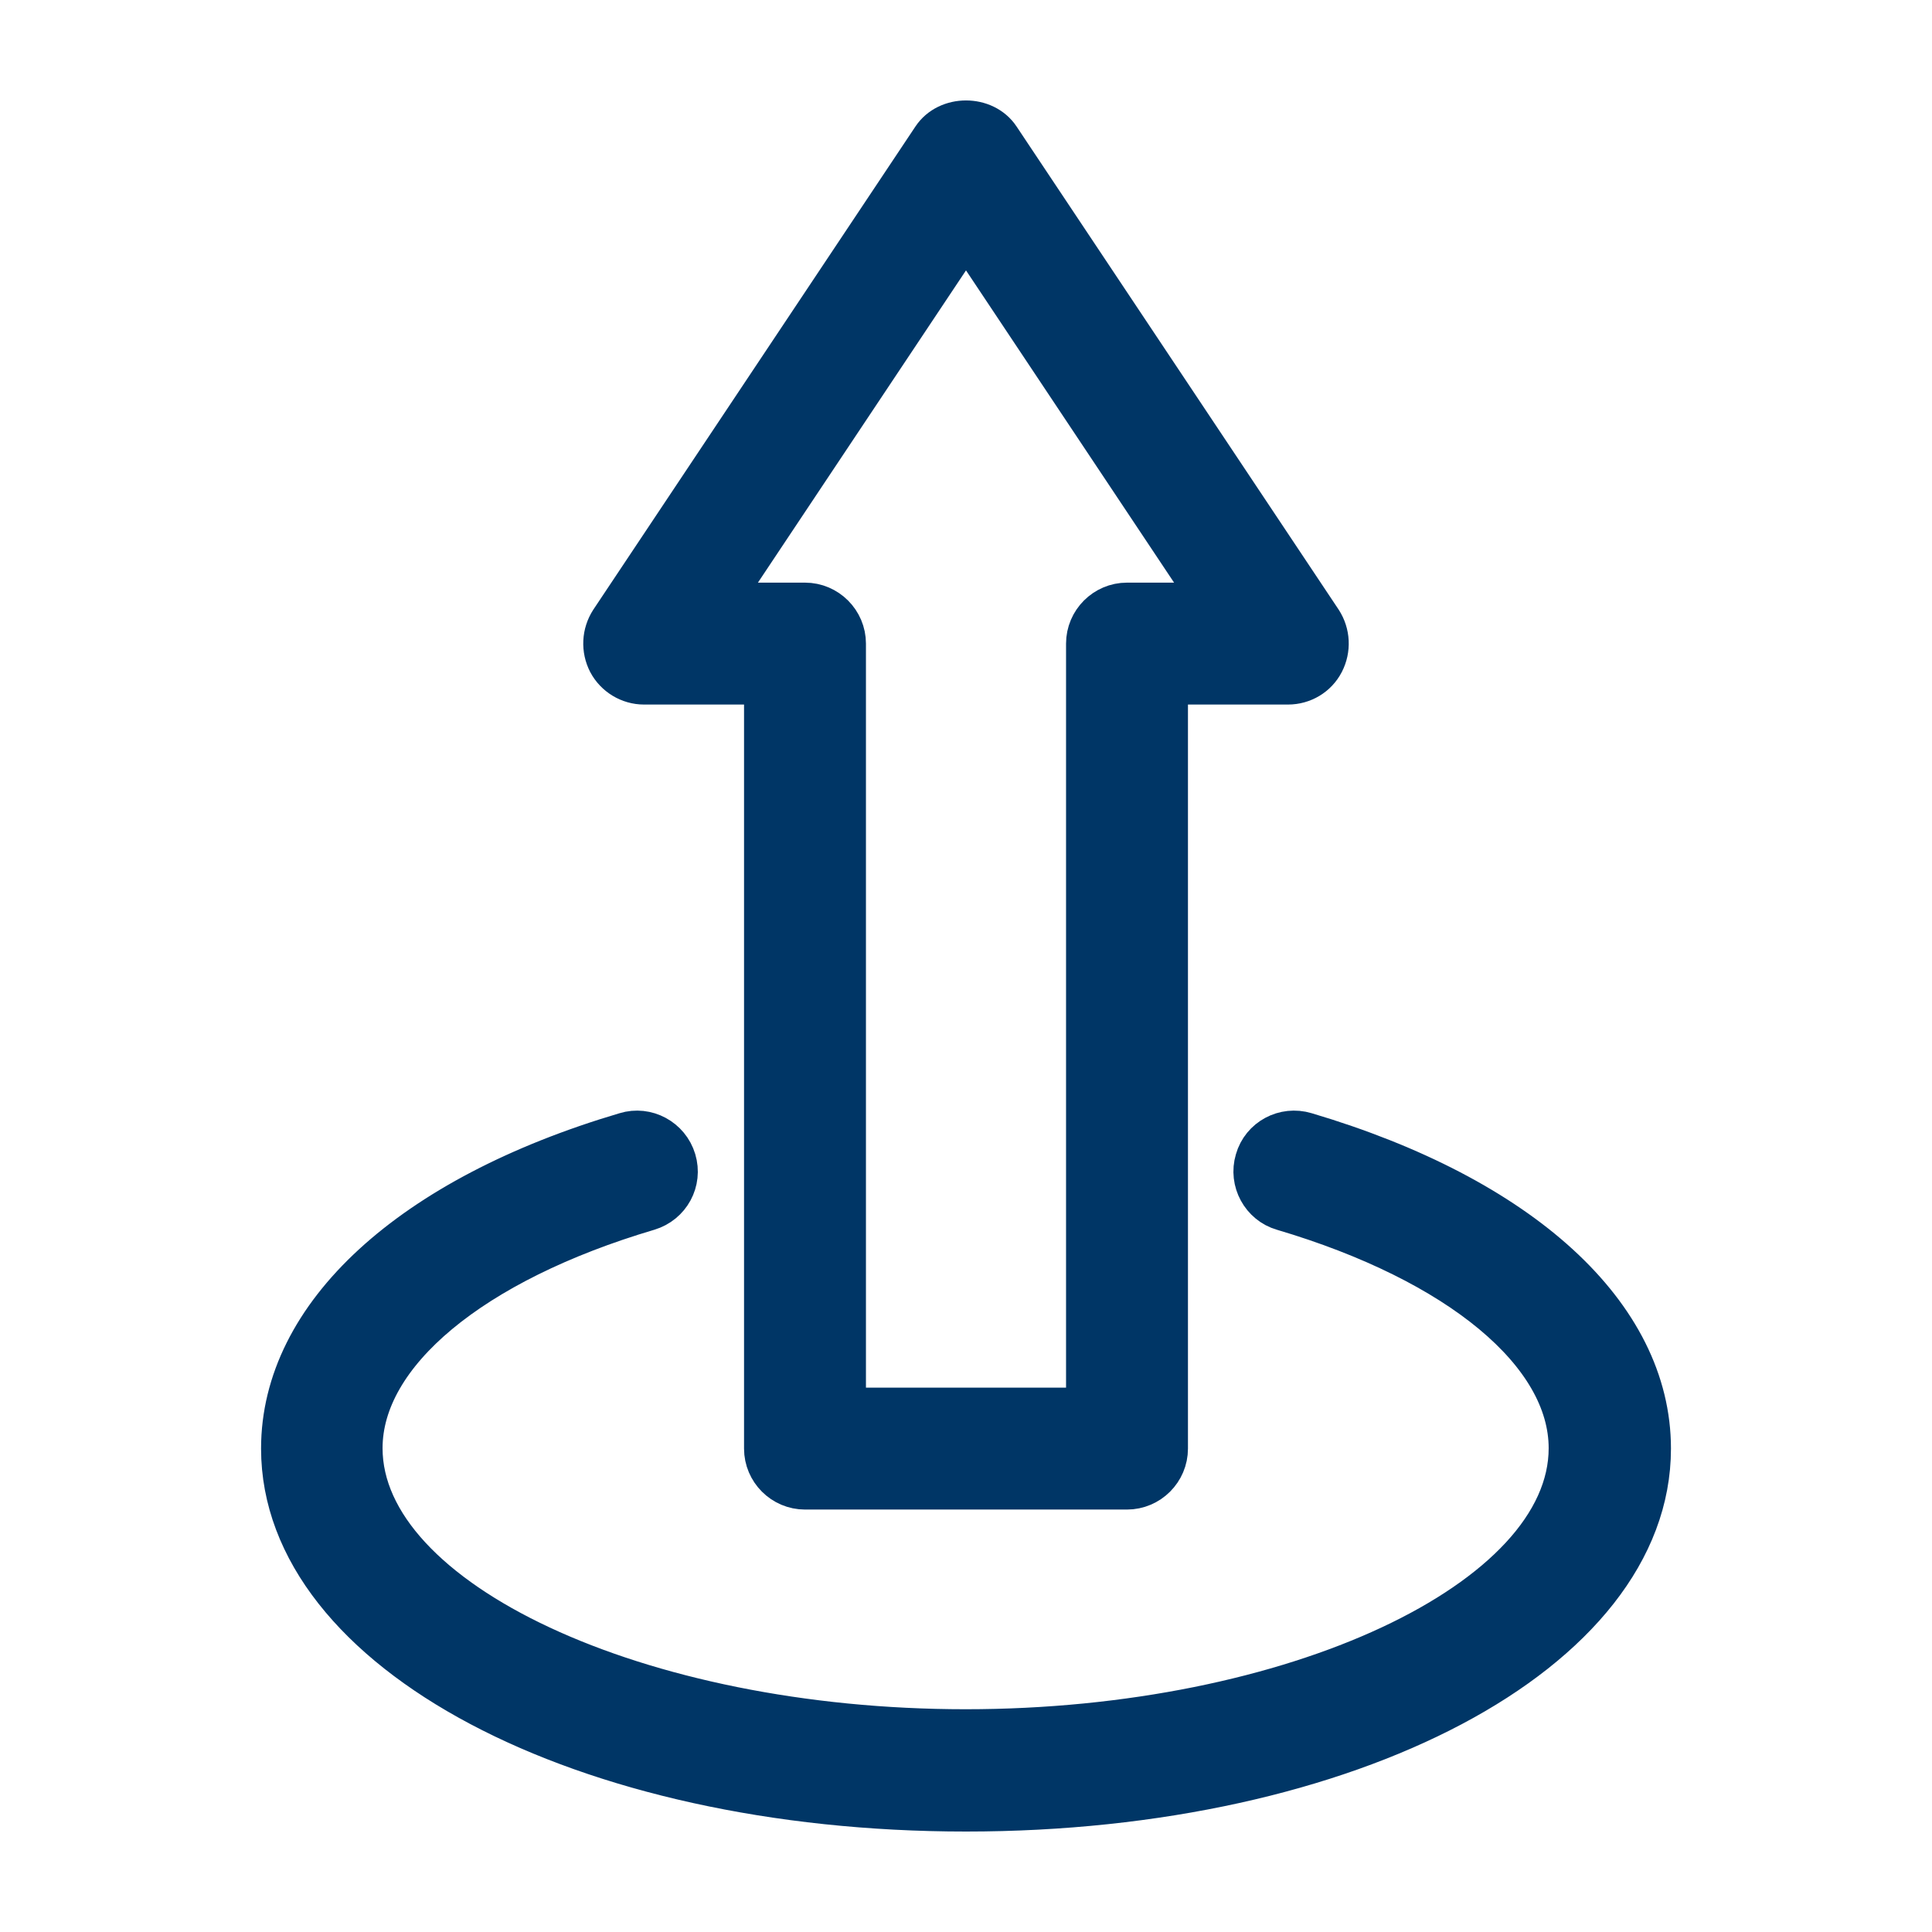
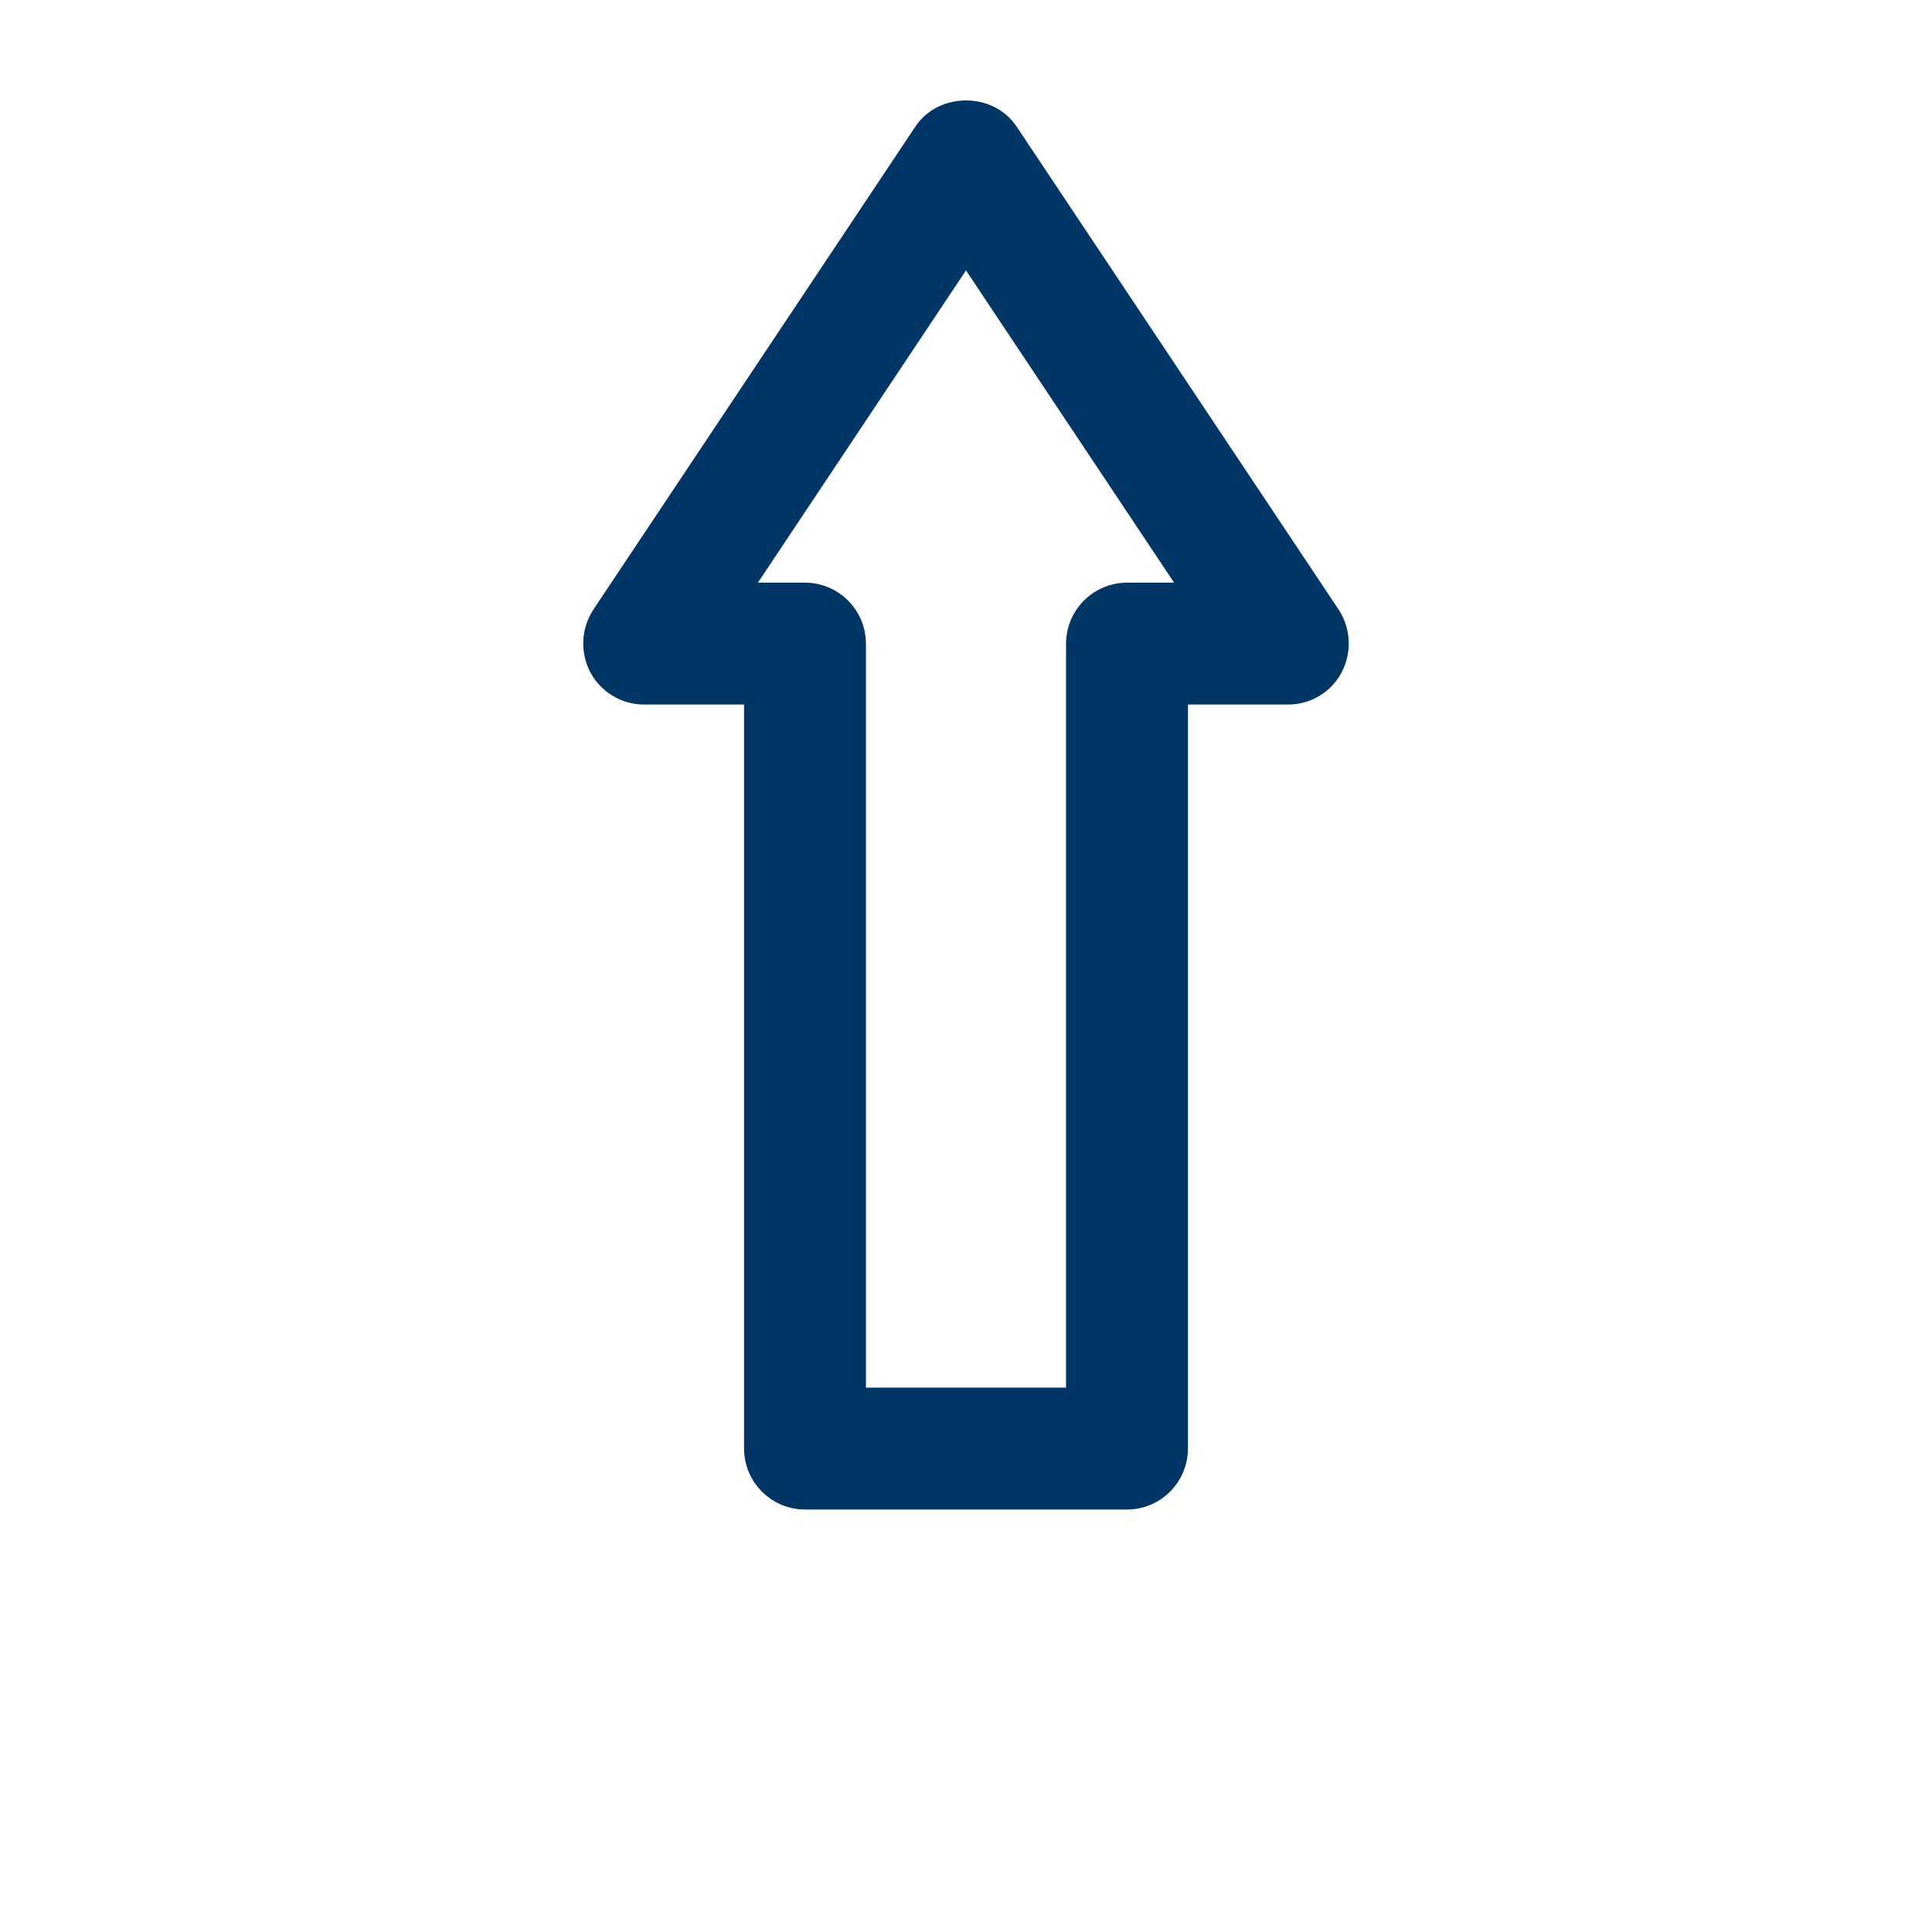
<svg xmlns="http://www.w3.org/2000/svg" width="70" height="70" viewBox="0 0 70 70" fill="none">
  <path d="M23.333 24.777H27.708V52.485C27.708 53.288 28.365 53.944 29.167 53.944H40.833C41.635 53.944 42.292 53.288 42.292 52.485V24.777H46.667C47.206 24.777 47.702 24.485 47.95 24.004C48.198 23.523 48.169 22.954 47.877 22.502L36.21 5.002C35.671 4.185 34.329 4.185 33.79 5.002L22.123 22.502C21.831 22.954 21.802 23.523 22.05 24.004C22.298 24.471 22.794 24.777 23.333 24.777ZM35 8.444L43.94 21.86H40.833C40.031 21.86 39.375 22.517 39.375 23.319V51.027H30.625V23.319C30.625 22.517 29.969 21.86 29.167 21.86H26.06L35 8.444Z" fill="#003666" stroke="#003666" stroke-width="1.5" />
-   <path d="M35 65.61C48.898 65.61 59.792 59.85 59.792 52.485C59.792 47.644 55.125 43.371 47.309 41.052C46.536 40.819 45.719 41.256 45.5 42.029C45.267 42.802 45.719 43.619 46.477 43.837C52.879 45.733 56.861 49.044 56.861 52.471C56.861 57.998 46.842 62.679 34.986 62.679C23.129 62.679 13.111 57.998 13.111 52.471C13.111 49.044 17.092 45.733 23.494 43.837C24.267 43.604 24.704 42.802 24.471 42.029C24.238 41.256 23.421 40.819 22.663 41.052C14.875 43.356 10.209 47.644 10.209 52.485C10.209 59.835 21.102 65.61 35 65.61Z" fill="#003666" stroke="#003666" stroke-width="1.5" />
</svg>